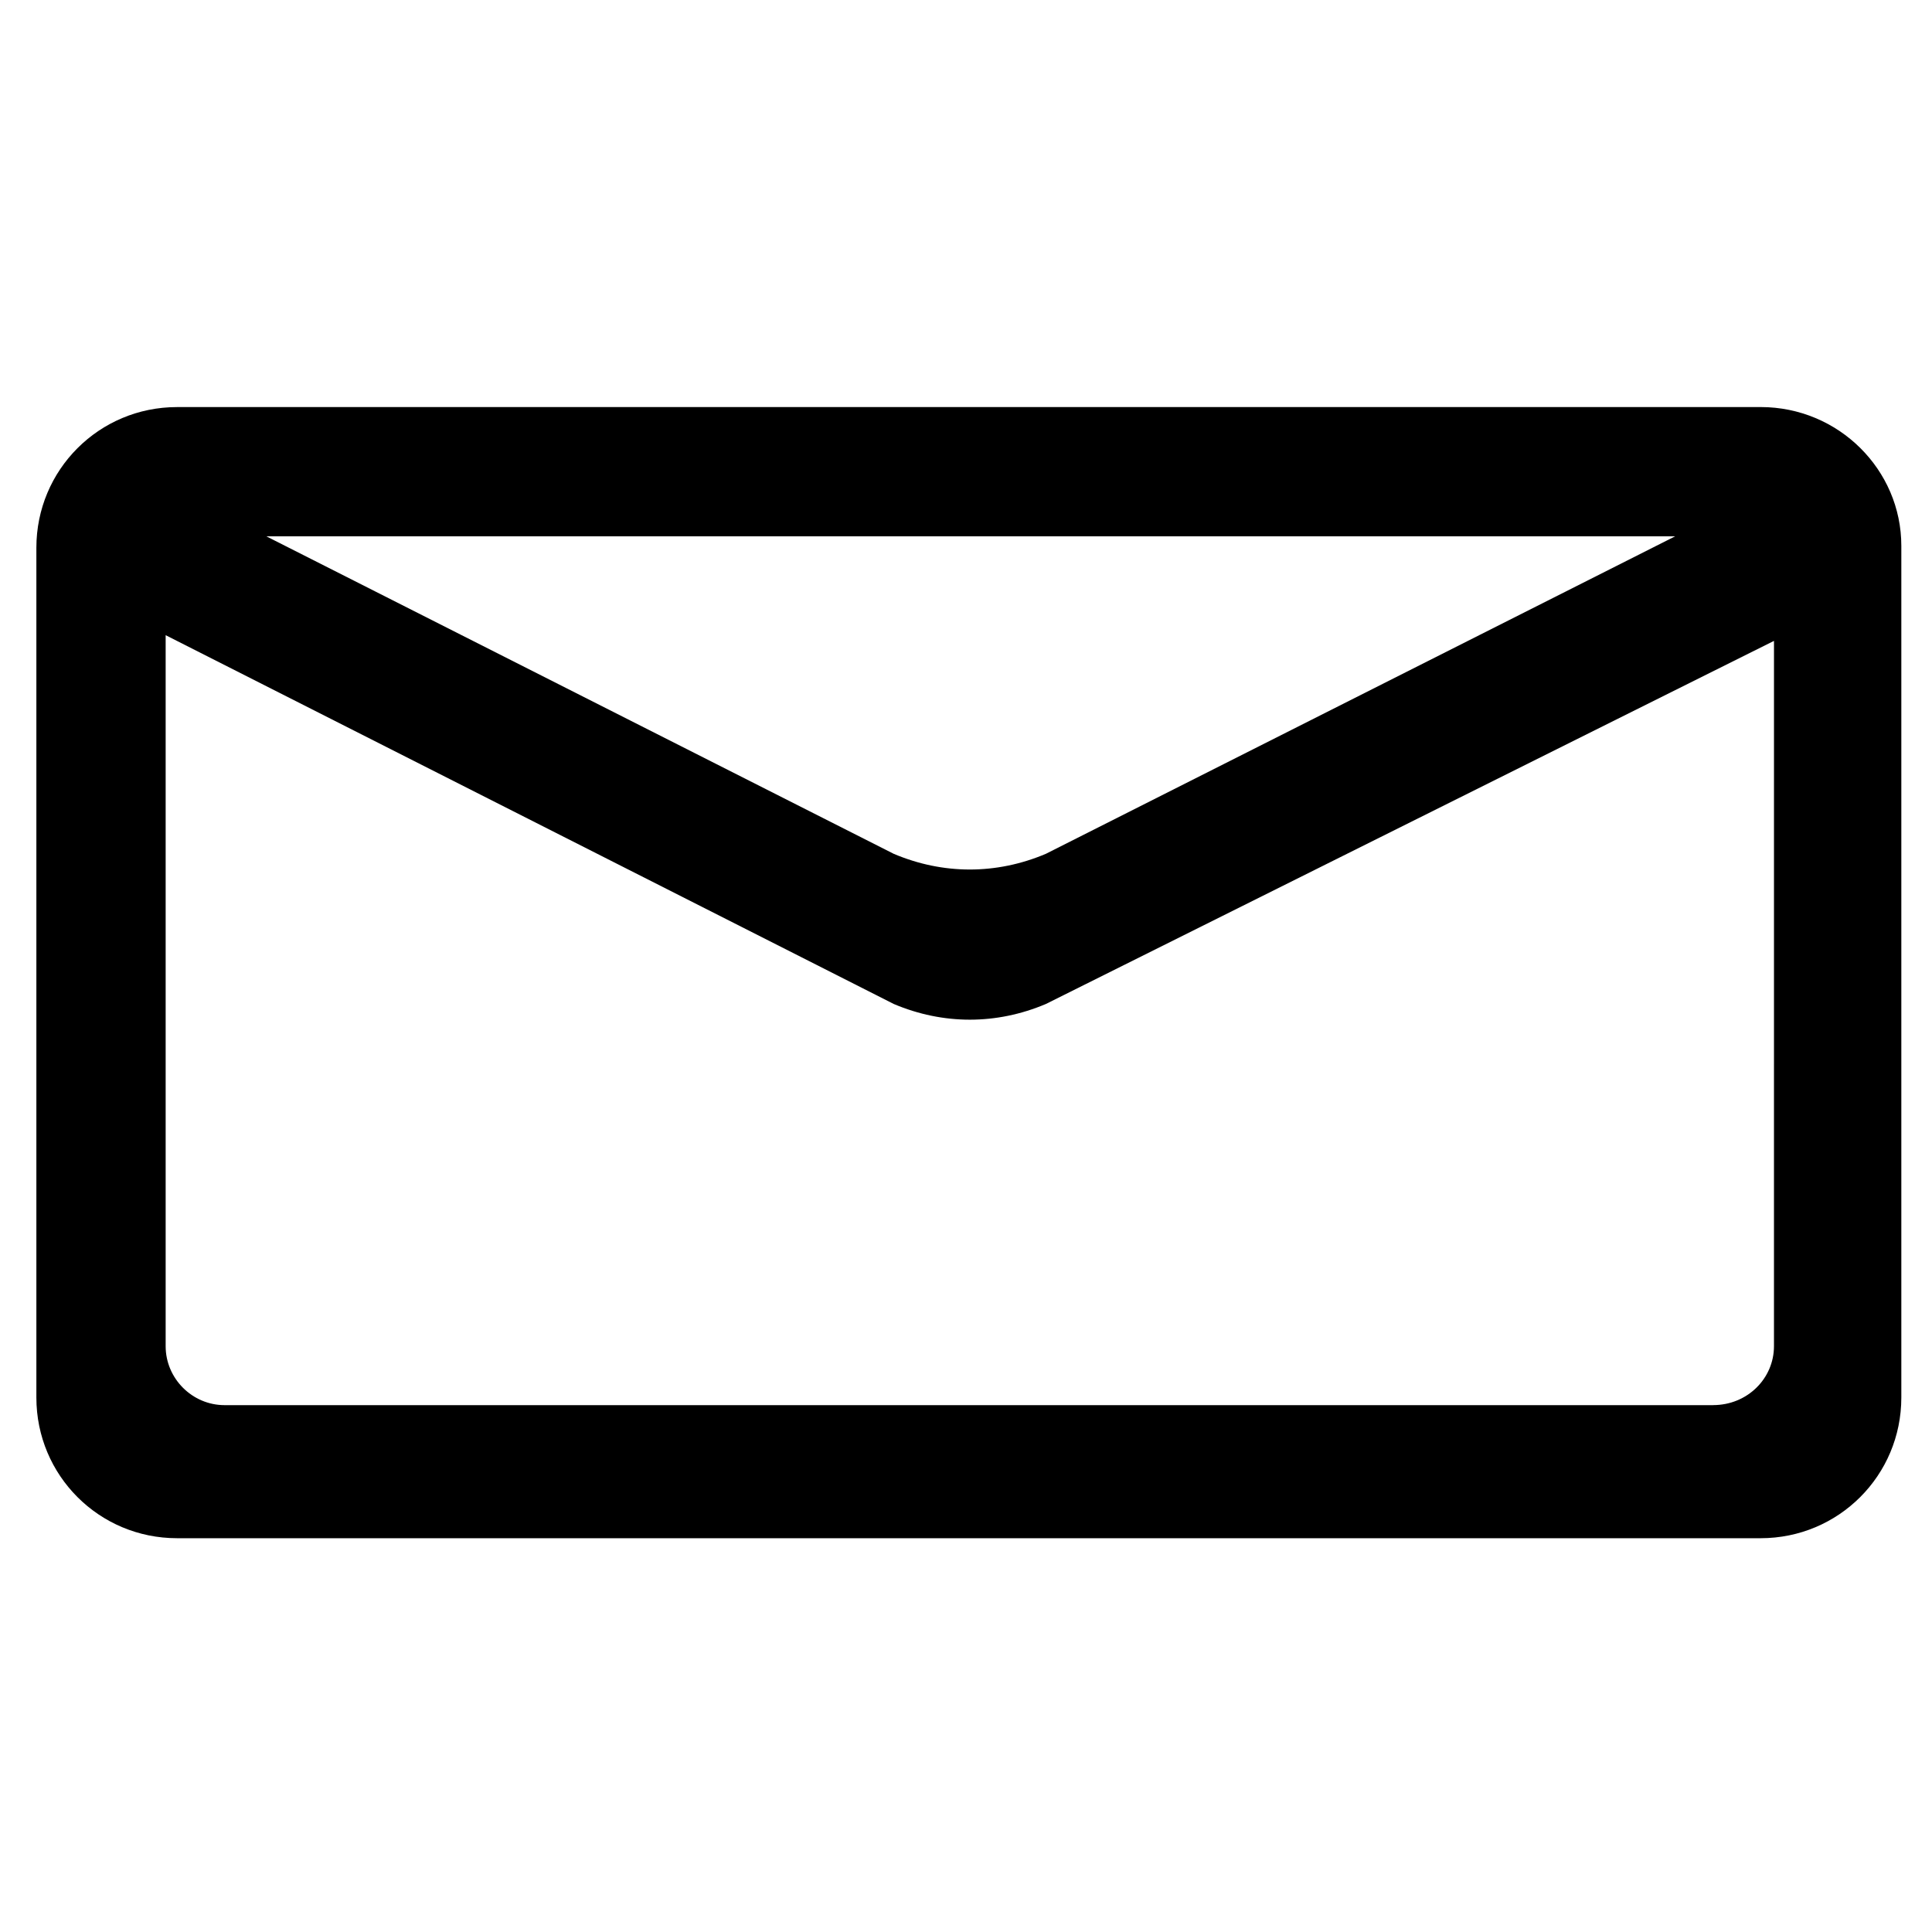
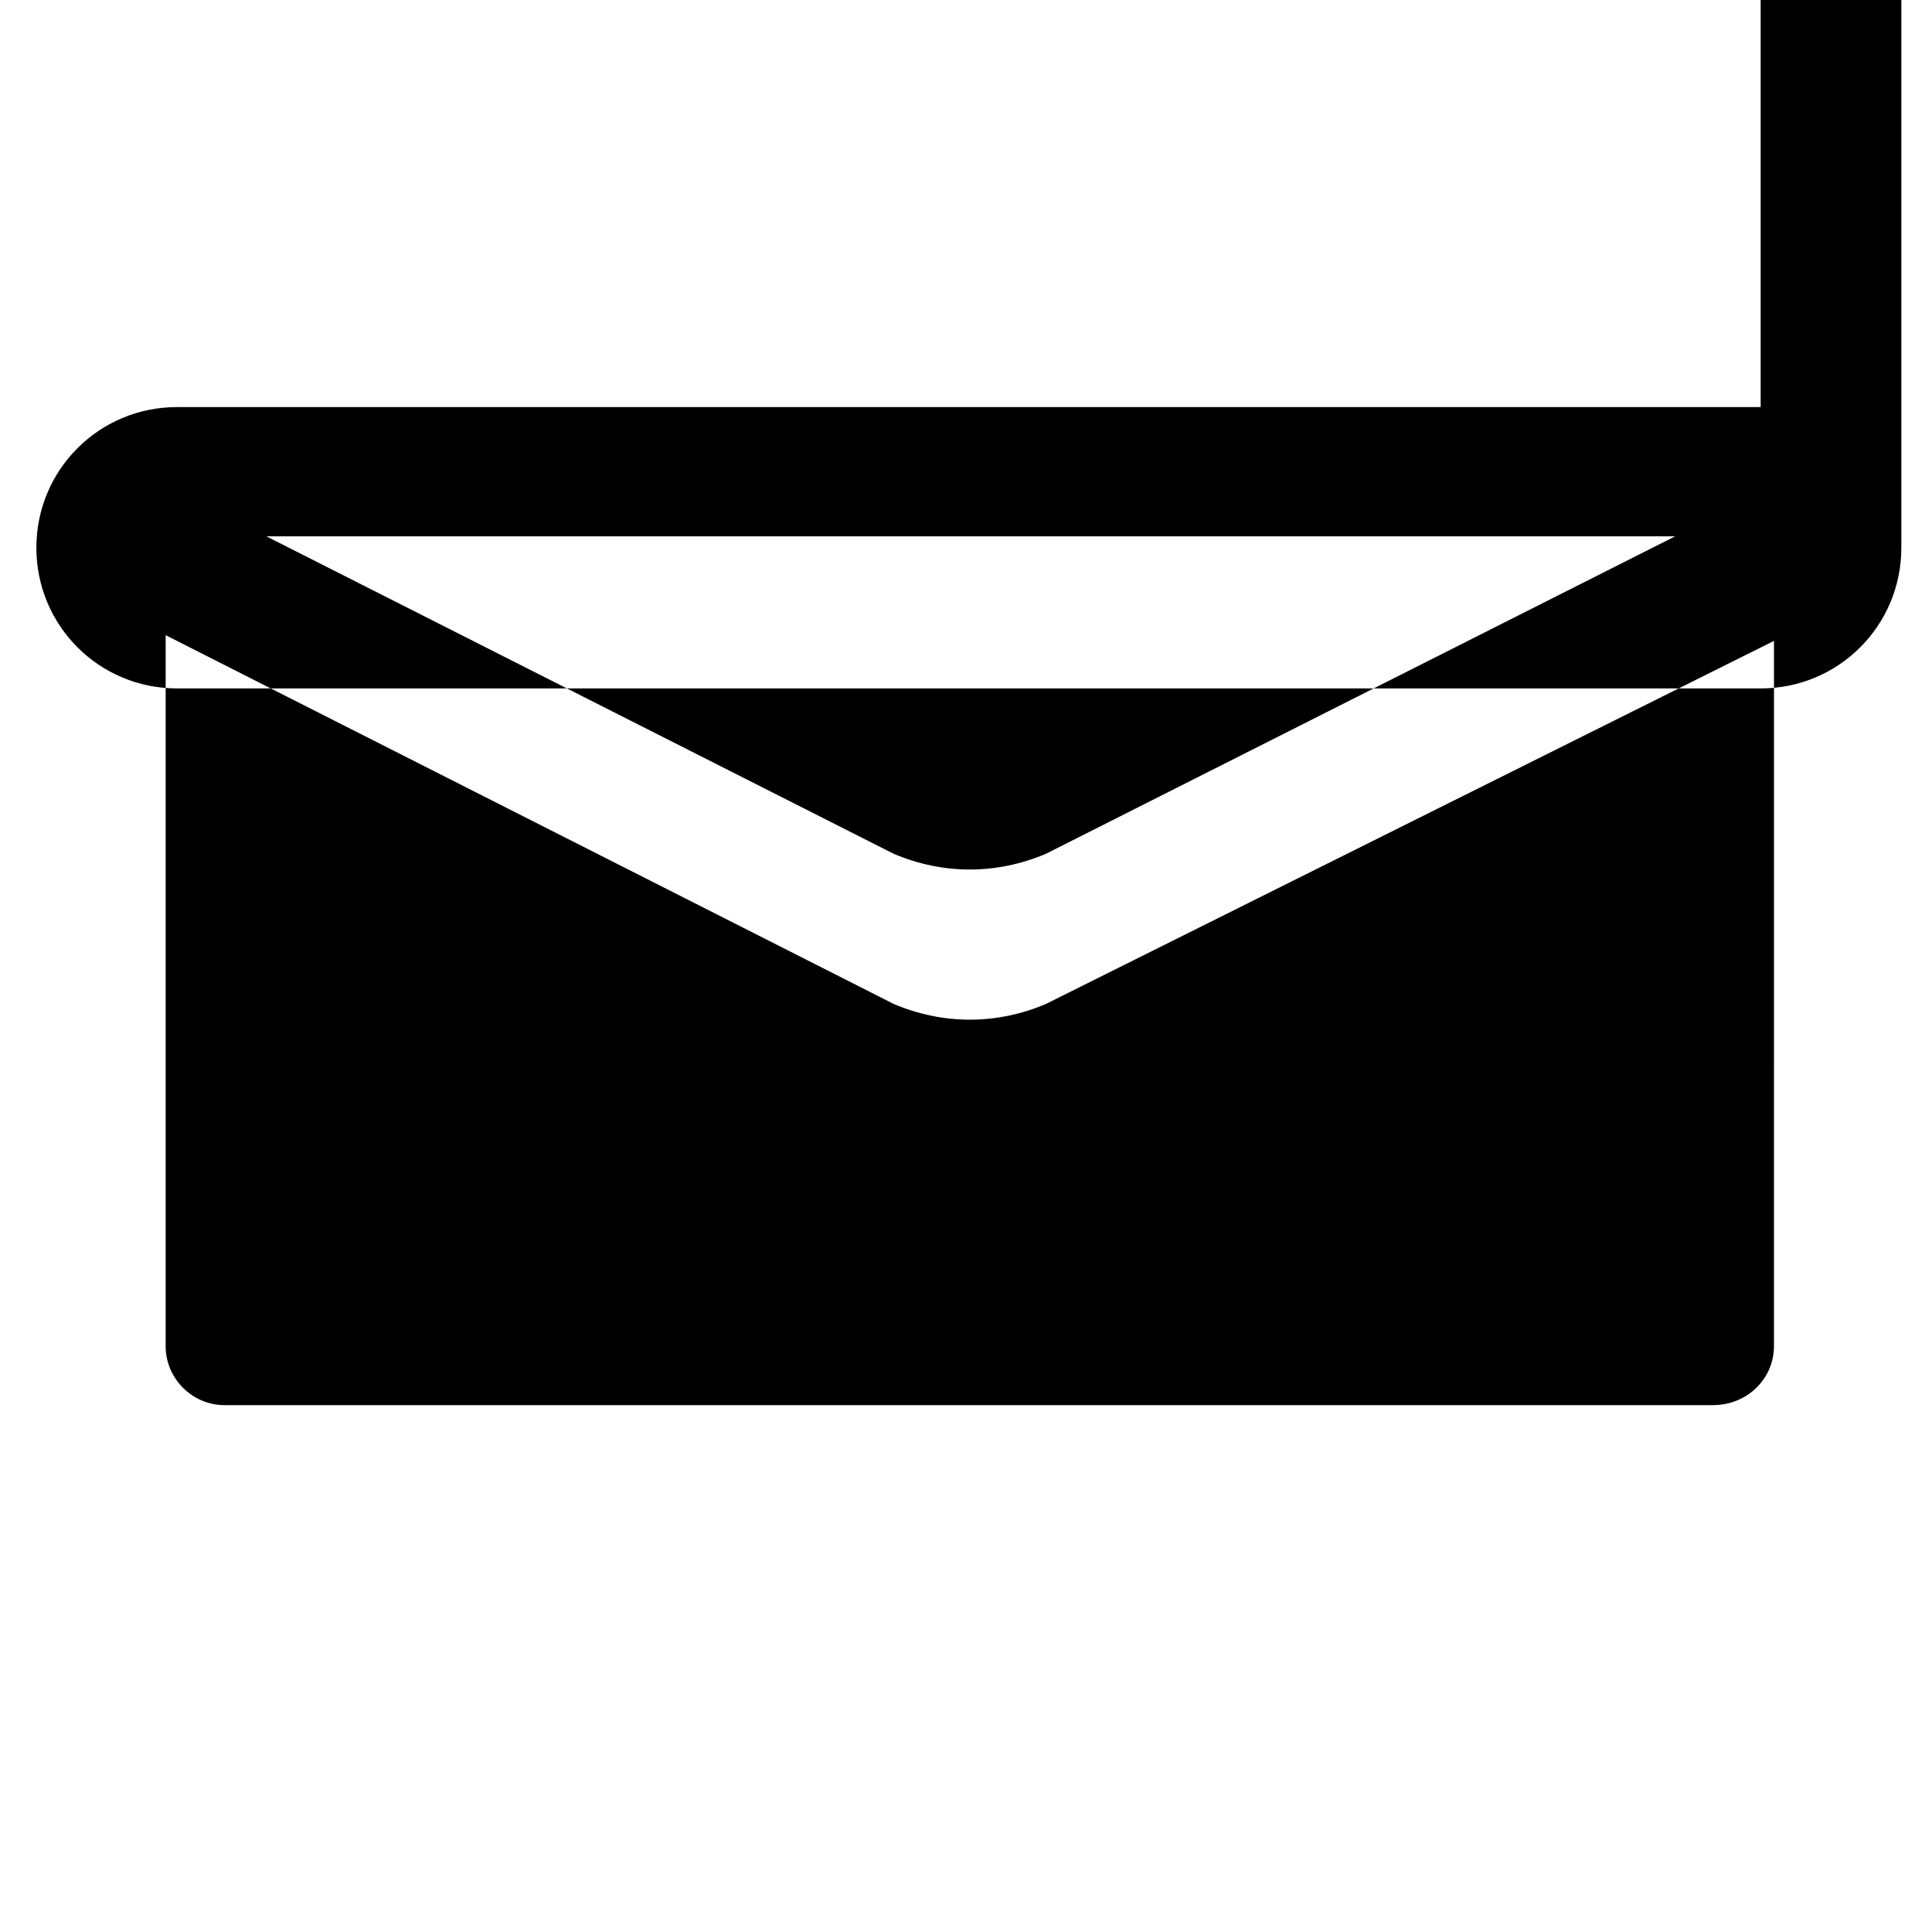
<svg xmlns="http://www.w3.org/2000/svg" fill="#000000" width="800px" height="800px" version="1.1" viewBox="144 144 512 512">
-   <path d="m610.59 251.88h-419.67c-20.656 0-37.281 16.625-37.281 37.281v225.2c0 20.656 16.625 37.281 37.281 37.281h419.67c20.656 0 37.281-16.625 37.281-37.281v-225.71c0-20.152-16.625-36.777-37.281-36.777zm-22.672 34.258-166.76 84.137c-13.098 5.543-27.207 5.543-40.305 0l-166.26-84.137zm10.078 230.24h-394.48c-8.566 0-15.617-7.055-15.617-15.617v-188.43l192.96 97.738c13.098 5.543 27.207 5.543 40.305 0l192.96-96.227-0.004 186.91c0 8.562-7.055 15.617-16.121 15.617z" />
+   <path d="m610.59 251.88h-419.67c-20.656 0-37.281 16.625-37.281 37.281c0 20.656 16.625 37.281 37.281 37.281h419.67c20.656 0 37.281-16.625 37.281-37.281v-225.71c0-20.152-16.625-36.777-37.281-36.777zm-22.672 34.258-166.76 84.137c-13.098 5.543-27.207 5.543-40.305 0l-166.26-84.137zm10.078 230.24h-394.48c-8.566 0-15.617-7.055-15.617-15.617v-188.43l192.96 97.738c13.098 5.543 27.207 5.543 40.305 0l192.96-96.227-0.004 186.91c0 8.562-7.055 15.617-16.121 15.617z" />
</svg>